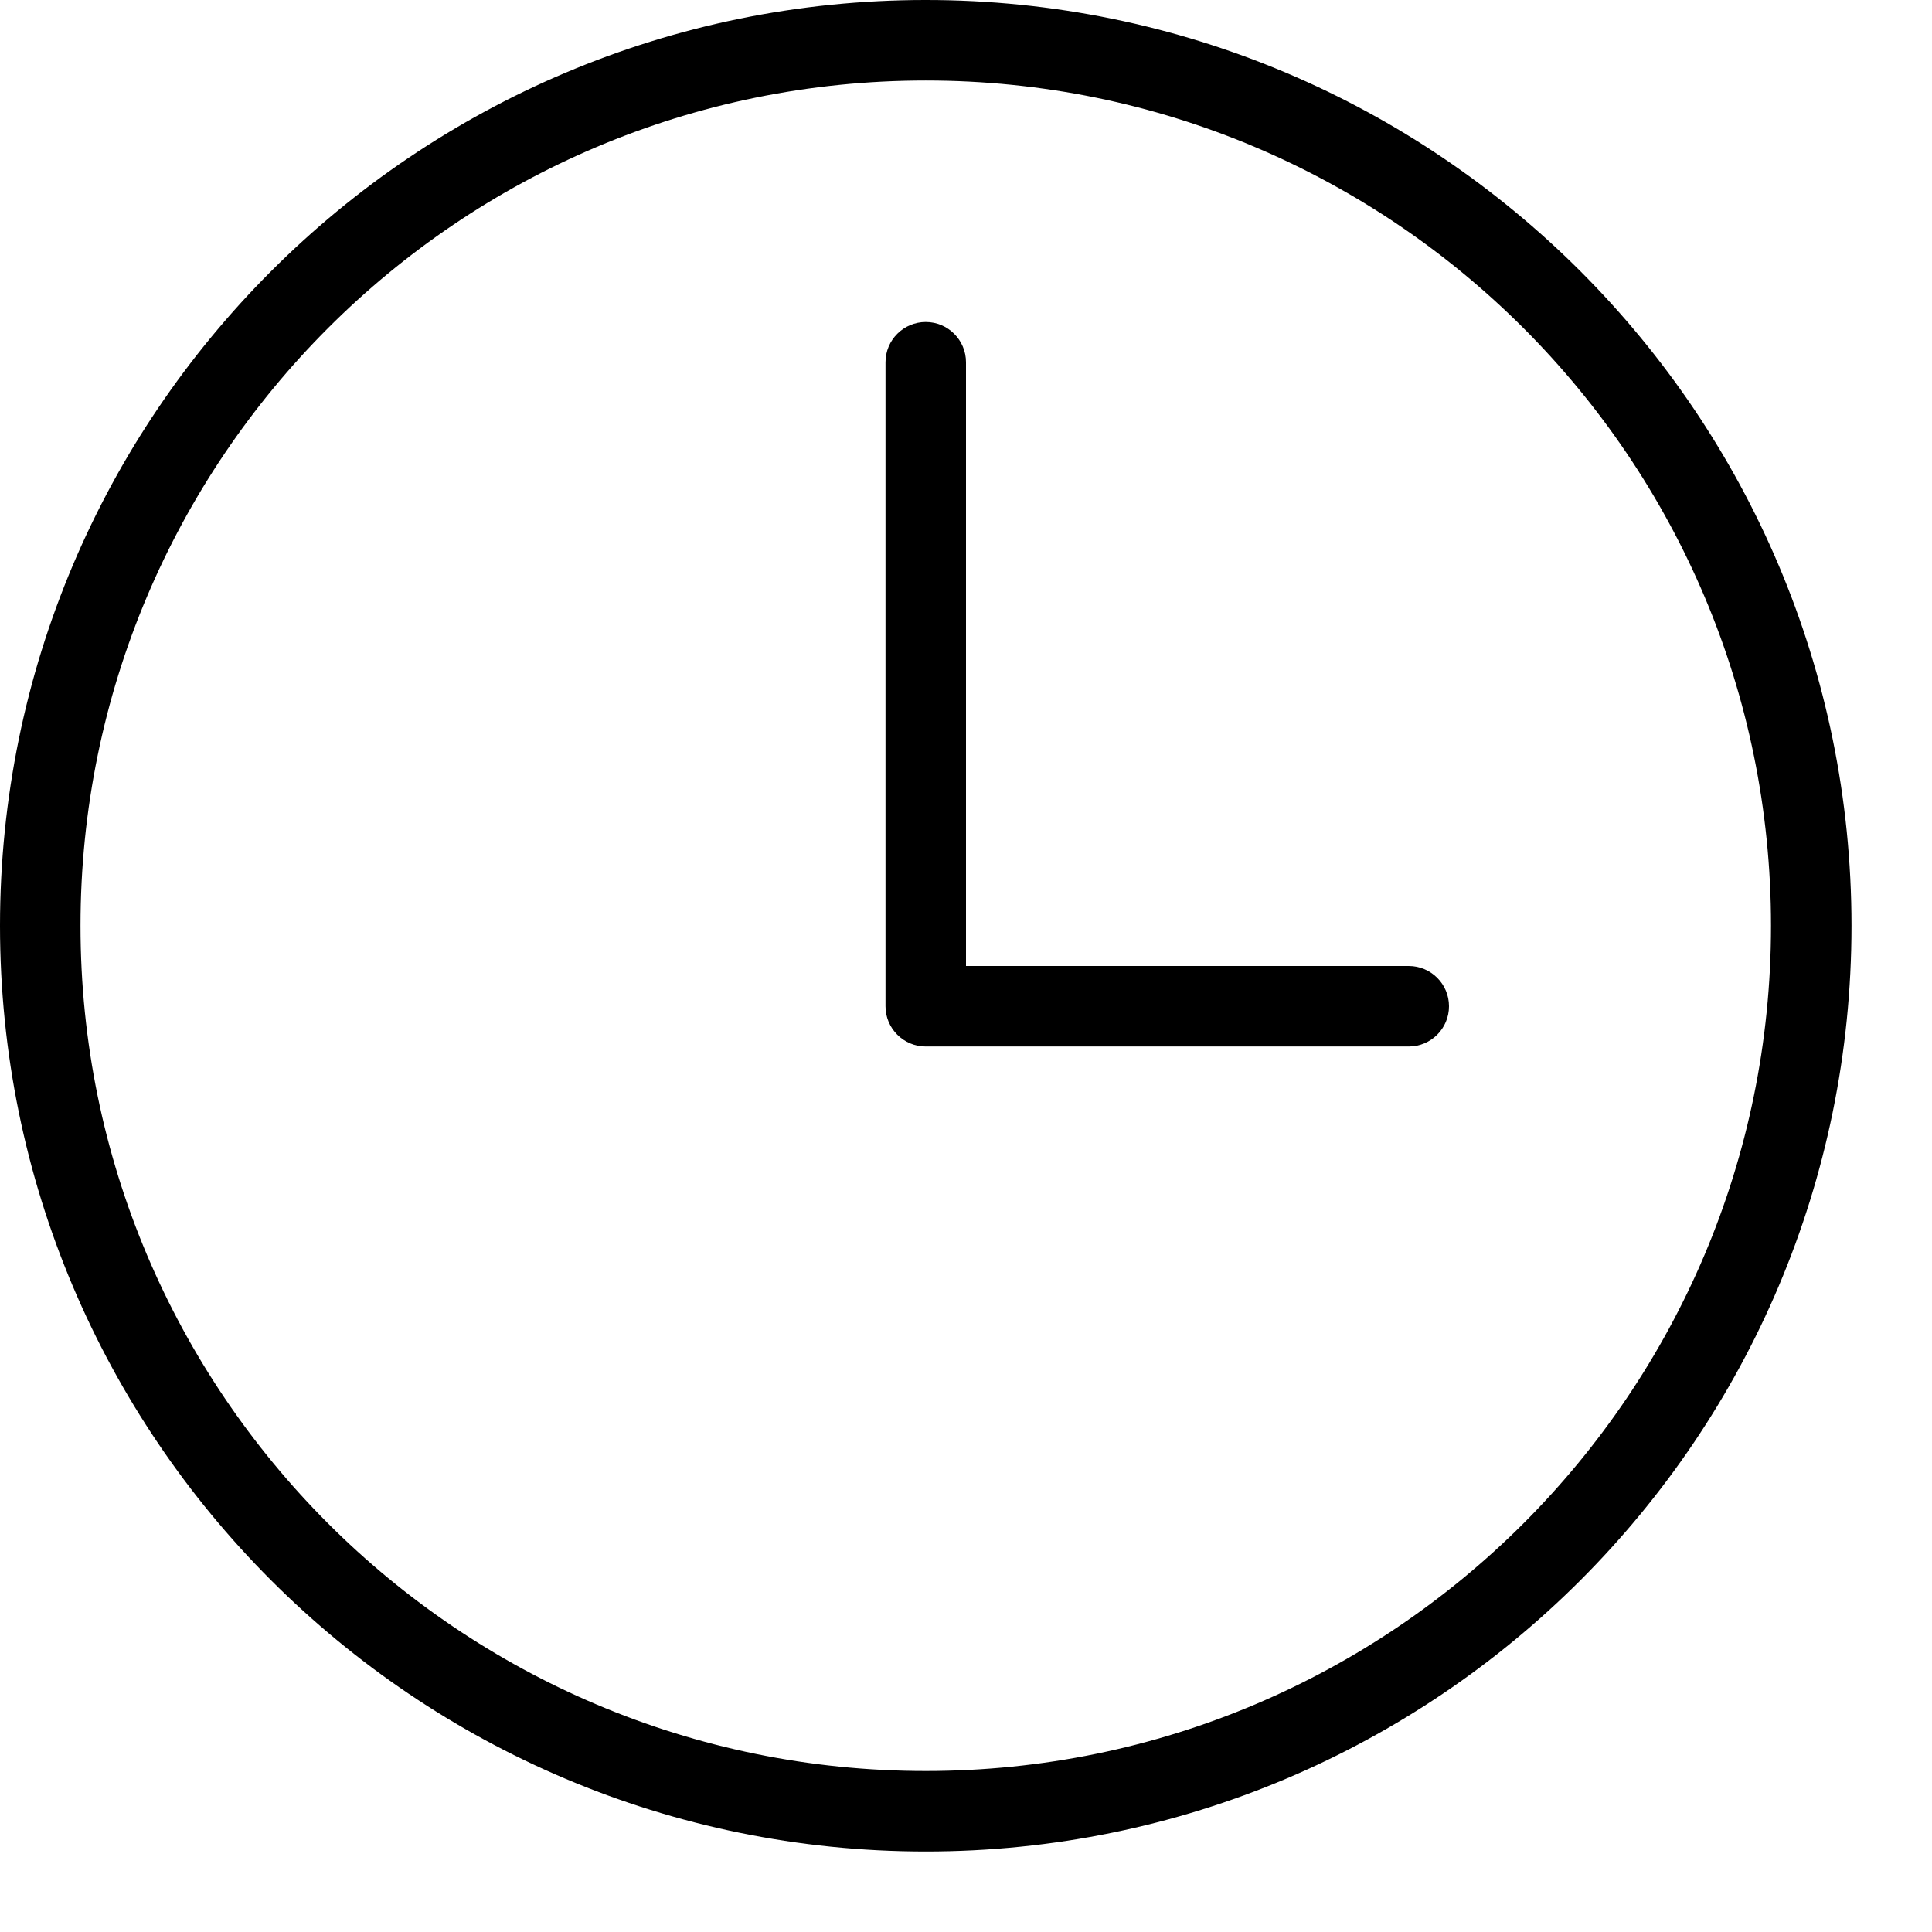
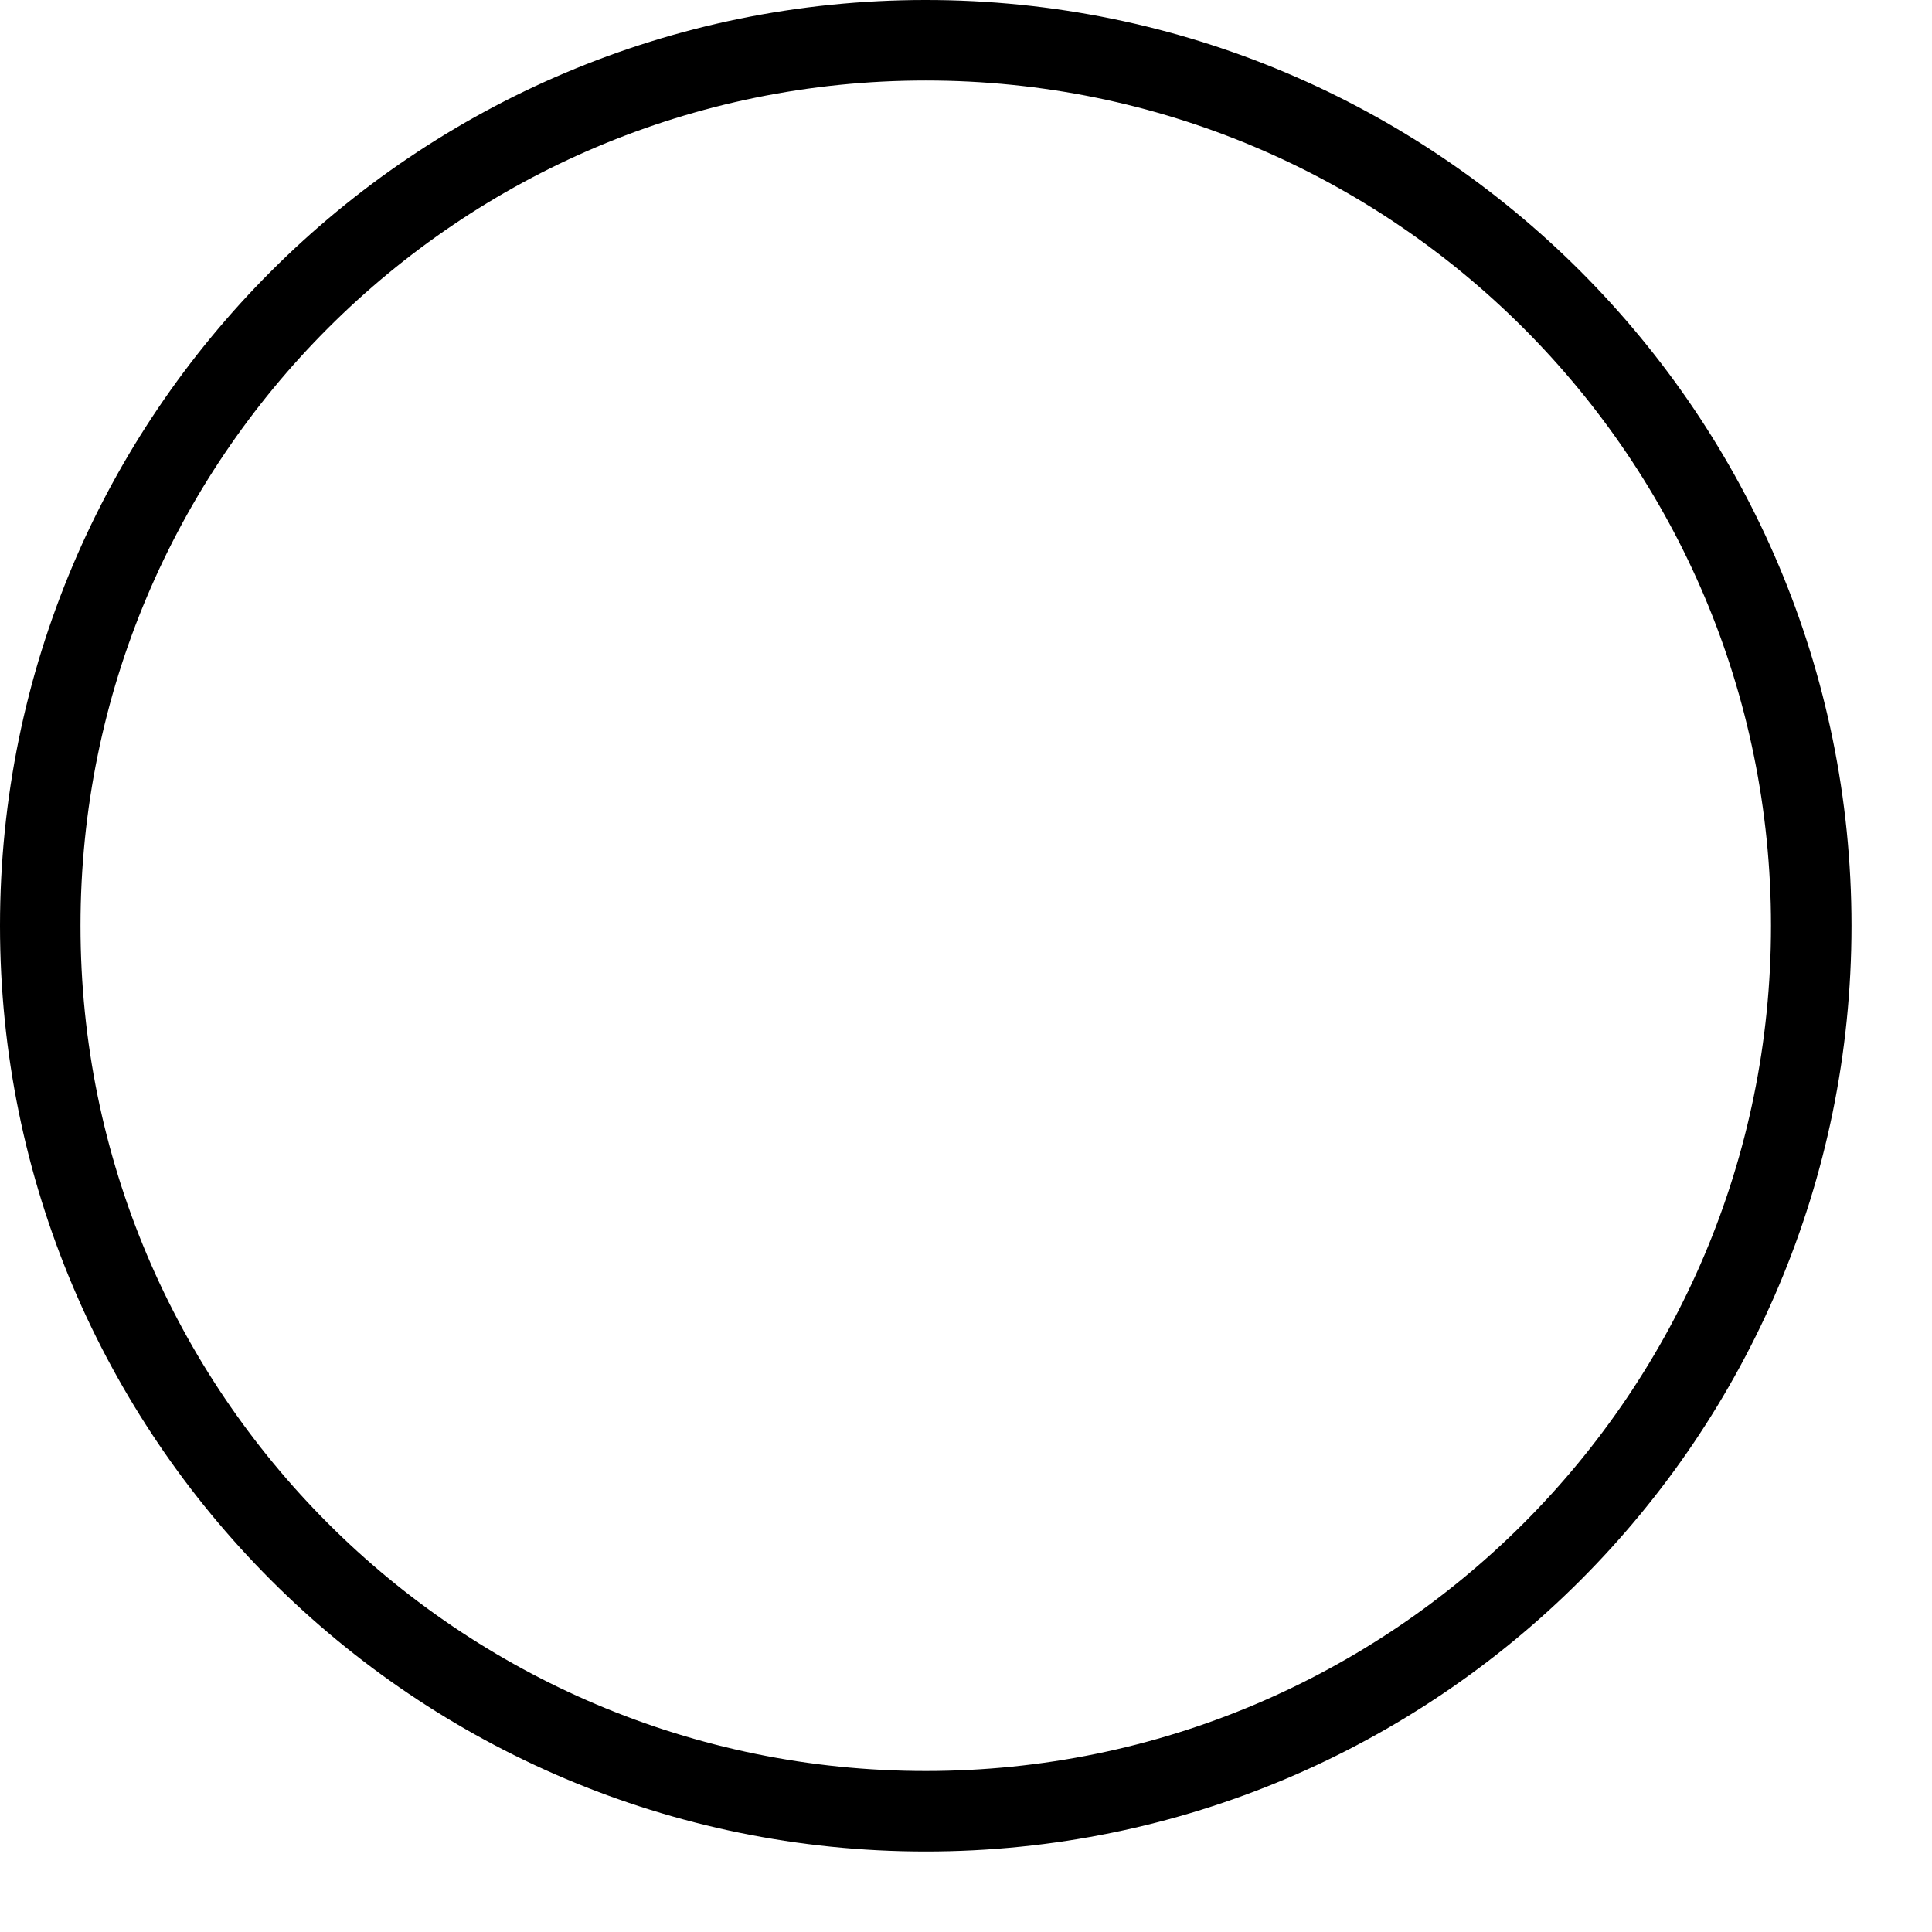
<svg xmlns="http://www.w3.org/2000/svg" height="24" viewBox="0 0 24 24" width="24">
  <g id="Page-1" fill="none" fill-rule="evenodd">
    <g id="acction-outline" fill="#000" fill-rule="nonzero" transform="translate(-360 -72)">
      <g id="time-clock-history-recent" transform="translate(360 72)">
        <path id="Oval" d="m11.5 23c-6.351 0-11.5-5.149-11.5-11.5 0-6.351 5.149-11.5 11.5-11.5 6.351 0 11.5 5.149 11.5 11.5 0 6.351-5.149 11.5-11.5 11.5zm0-1c5.799 0 10.5-4.701 10.5-10.5 0-5.799-4.701-10.5-10.5-10.5-5.799 0-10.5 4.701-10.5 10.5 0 5.799 4.701 10.5 10.5 10.5z" />
-         <path id="Line-2" d="m12 12v-7.5c0-.276-.224-.5-.5-.5s-.5.224-.5.5v8c0 .276.224.5.5.5h6c.276 0 .5-.224.5-.5s-.224-.5-.5-.5z" />
      </g>
    </g>
  </g>
</svg>